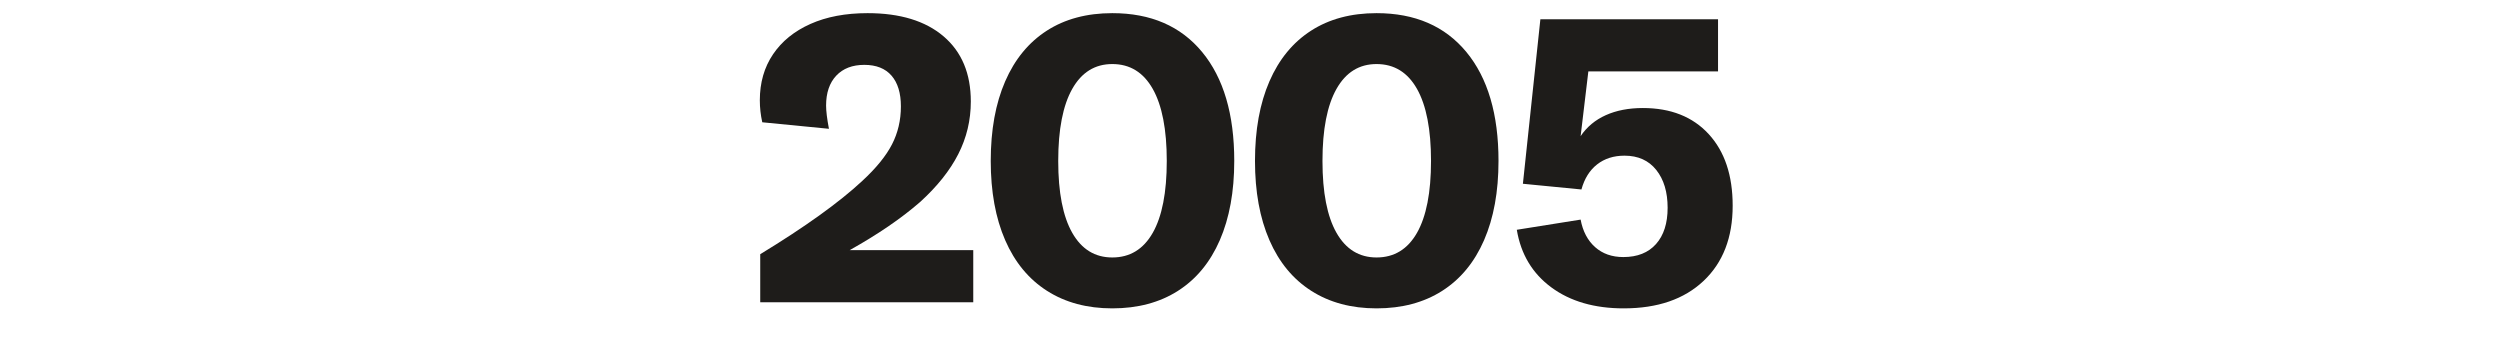
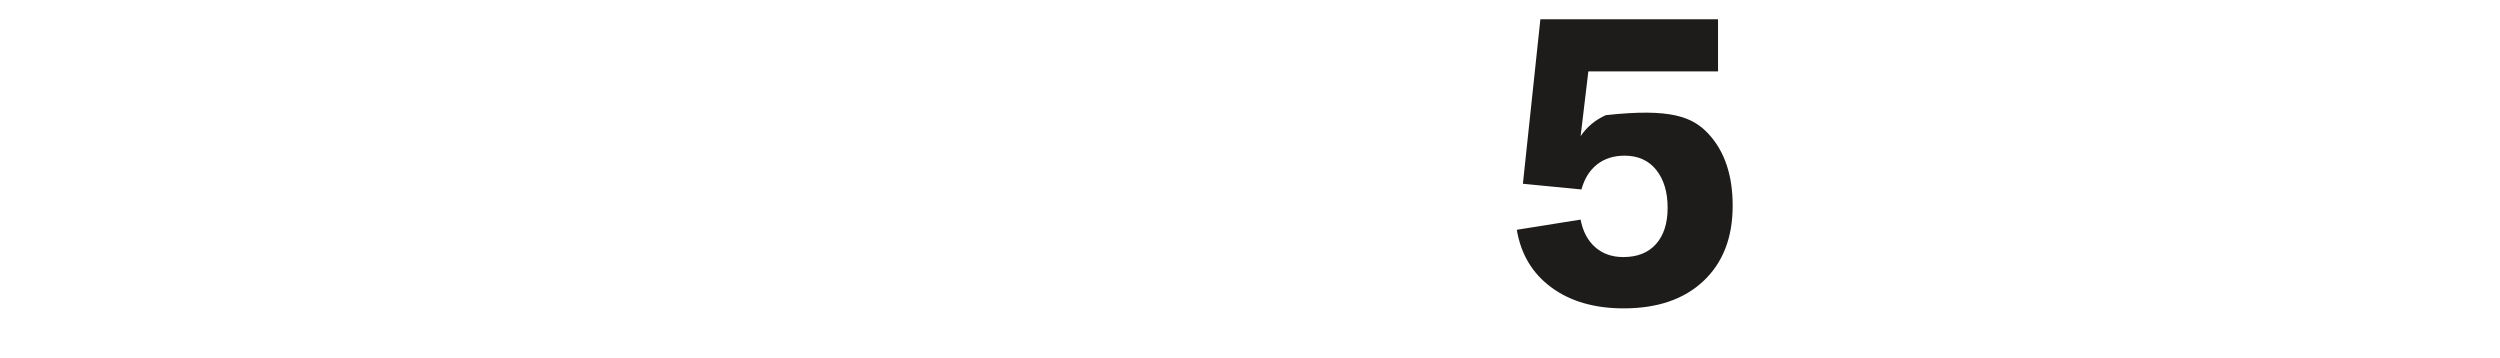
<svg xmlns="http://www.w3.org/2000/svg" width="600" height="86" viewBox="0 0 700 100" version="1.1" xml:space="preserve" style="fill-rule:evenodd;clip-rule:evenodd;stroke-linejoin:round;stroke-miterlimit:1.414;">
  <g transform="matrix(4.249,-1.08175e-16,2.60166e-16,1.767,982.957,-1354.19)">
    <g transform="matrix(0.235,0,0,0.566,-173.909,333.031)">
-       <path d="M-31.199,836.634C-18.583,828.958 -9.045,822.118 -2.585,816.114C1.291,812.542 4.065,809.141 5.737,805.911C7.409,802.681 8.245,799.128 8.245,795.252C8.245,791.528 7.371,788.659 5.623,786.645C3.875,784.631 1.329,783.624 -2.015,783.624C-5.359,783.624 -7.981,784.631 -9.881,786.645C-11.781,788.659 -12.731,791.452 -12.731,795.024C-12.731,796.544 -12.465,798.71 -11.933,801.522L-30.629,799.698C-31.085,797.646 -31.313,795.594 -31.313,793.542C-31.313,788.602 -30.078,784.308 -27.608,780.66C-25.138,777.012 -21.642,774.181 -17.12,772.167C-12.598,770.153 -7.259,769.146 -1.103,769.146C8.017,769.146 15.123,771.312 20.215,775.644C25.307,779.976 27.853,786.056 27.853,793.884C27.853,799.128 26.675,804.049 24.319,808.647C21.963,813.245 18.391,817.71 13.603,822.042C8.359,826.602 1.785,831.086 -6.119,835.494L28.537,835.494L28.537,850.086L-31.199,850.086L-31.199,836.634Z" style="fill:rgb(30,28,26);fill-rule:nonzero;" />
-     </g>
+       </g>
    <g transform="matrix(0.235,0,0,0.566,-173.909,333.031)">
-       <path d="M67.525,851.796C60.457,851.796 54.358,850.162 49.228,846.894C44.098,843.626 40.184,838.895 37.486,832.701C34.788,826.507 33.439,819.116 33.439,810.528C33.439,801.864 34.788,794.435 37.486,788.241C40.184,782.047 44.079,777.316 49.171,774.048C54.263,770.78 60.381,769.146 67.525,769.146C78.317,769.146 86.715,772.775 92.719,780.033C98.723,787.291 101.725,797.456 101.725,810.528C101.725,819.116 100.376,826.507 97.678,832.701C94.98,838.895 91.066,843.626 85.936,846.894C80.806,850.162 74.669,851.796 67.525,851.796ZM67.525,837.546C72.465,837.546 76.246,835.247 78.868,830.649C81.49,826.051 82.801,819.344 82.801,810.528C82.801,801.712 81.49,794.986 78.868,790.35C76.246,785.714 72.465,783.396 67.525,783.396C62.661,783.396 58.918,785.714 56.296,790.35C53.674,794.986 52.363,801.712 52.363,810.528C52.363,819.344 53.674,826.051 56.296,830.649C58.918,835.247 62.661,837.546 67.525,837.546Z" style="fill:rgb(30,28,26);fill-rule:nonzero;" />
-     </g>
+       </g>
    <g transform="matrix(0.235,0,0,0.566,-173.909,333.031)">
-       <path d="M141.625,851.796C134.557,851.796 128.458,850.162 123.328,846.894C118.198,843.626 114.284,838.895 111.586,832.701C108.888,826.507 107.539,819.116 107.539,810.528C107.539,801.864 108.888,794.435 111.586,788.241C114.284,782.047 118.179,777.316 123.271,774.048C128.363,770.78 134.481,769.146 141.625,769.146C152.417,769.146 160.815,772.775 166.819,780.033C172.823,787.291 175.825,797.456 175.825,810.528C175.825,819.116 174.476,826.507 171.778,832.701C169.08,838.895 165.166,843.626 160.036,846.894C154.906,850.162 148.769,851.796 141.625,851.796ZM141.625,837.546C146.565,837.546 150.346,835.247 152.968,830.649C155.59,826.051 156.901,819.344 156.901,810.528C156.901,801.712 155.59,794.986 152.968,790.35C150.346,785.714 146.565,783.396 141.625,783.396C136.761,783.396 133.018,785.714 130.396,790.35C127.774,794.986 126.463,801.712 126.463,810.528C126.463,819.344 127.774,826.051 130.396,830.649C133.018,835.247 136.761,837.546 141.625,837.546Z" style="fill:rgb(30,28,26);fill-rule:nonzero;" />
-     </g>
+       </g>
    <g transform="matrix(0.235,0,0,0.566,-173.909,333.031)">
-       <path d="M210.937,851.796C202.729,851.796 195.965,849.839 190.645,845.925C185.325,842.011 182.095,836.634 180.955,829.794L198.853,826.944C199.461,830.212 200.81,832.777 202.9,834.639C204.99,836.501 207.631,837.432 210.823,837.432C214.775,837.432 217.834,836.216 220,833.784C222.166,831.352 223.249,827.97 223.249,823.638C223.249,819.23 222.185,815.696 220.057,813.036C217.929,810.376 214.965,809.046 211.165,809.046C208.125,809.046 205.56,809.863 203.47,811.497C201.38,813.131 199.917,815.468 199.081,818.508L182.665,816.912L187.567,770.856L237.385,770.856L237.385,785.448L201.019,785.448L198.853,803.574C200.601,800.99 202.957,799.033 205.921,797.703C208.885,796.373 212.343,795.708 216.295,795.708C224.123,795.708 230.279,798.14 234.763,803.004C239.247,807.868 241.489,814.556 241.489,823.068C241.489,831.96 238.772,838.971 233.338,844.101C227.904,849.231 220.437,851.796 210.937,851.796Z" style="fill:rgb(30,28,26);fill-rule:nonzero;" />
+       <path d="M210.937,851.796C202.729,851.796 195.965,849.839 190.645,845.925C185.325,842.011 182.095,836.634 180.955,829.794L198.853,826.944C199.461,830.212 200.81,832.777 202.9,834.639C204.99,836.501 207.631,837.432 210.823,837.432C214.775,837.432 217.834,836.216 220,833.784C222.166,831.352 223.249,827.97 223.249,823.638C223.249,819.23 222.185,815.696 220.057,813.036C217.929,810.376 214.965,809.046 211.165,809.046C208.125,809.046 205.56,809.863 203.47,811.497C201.38,813.131 199.917,815.468 199.081,818.508L182.665,816.912L187.567,770.856L237.385,770.856L237.385,785.448L201.019,785.448L198.853,803.574C200.601,800.99 202.957,799.033 205.921,797.703C224.123,795.708 230.279,798.14 234.763,803.004C239.247,807.868 241.489,814.556 241.489,823.068C241.489,831.96 238.772,838.971 233.338,844.101C227.904,849.231 220.437,851.796 210.937,851.796Z" style="fill:rgb(30,28,26);fill-rule:nonzero;" />
    </g>
  </g>
</svg>